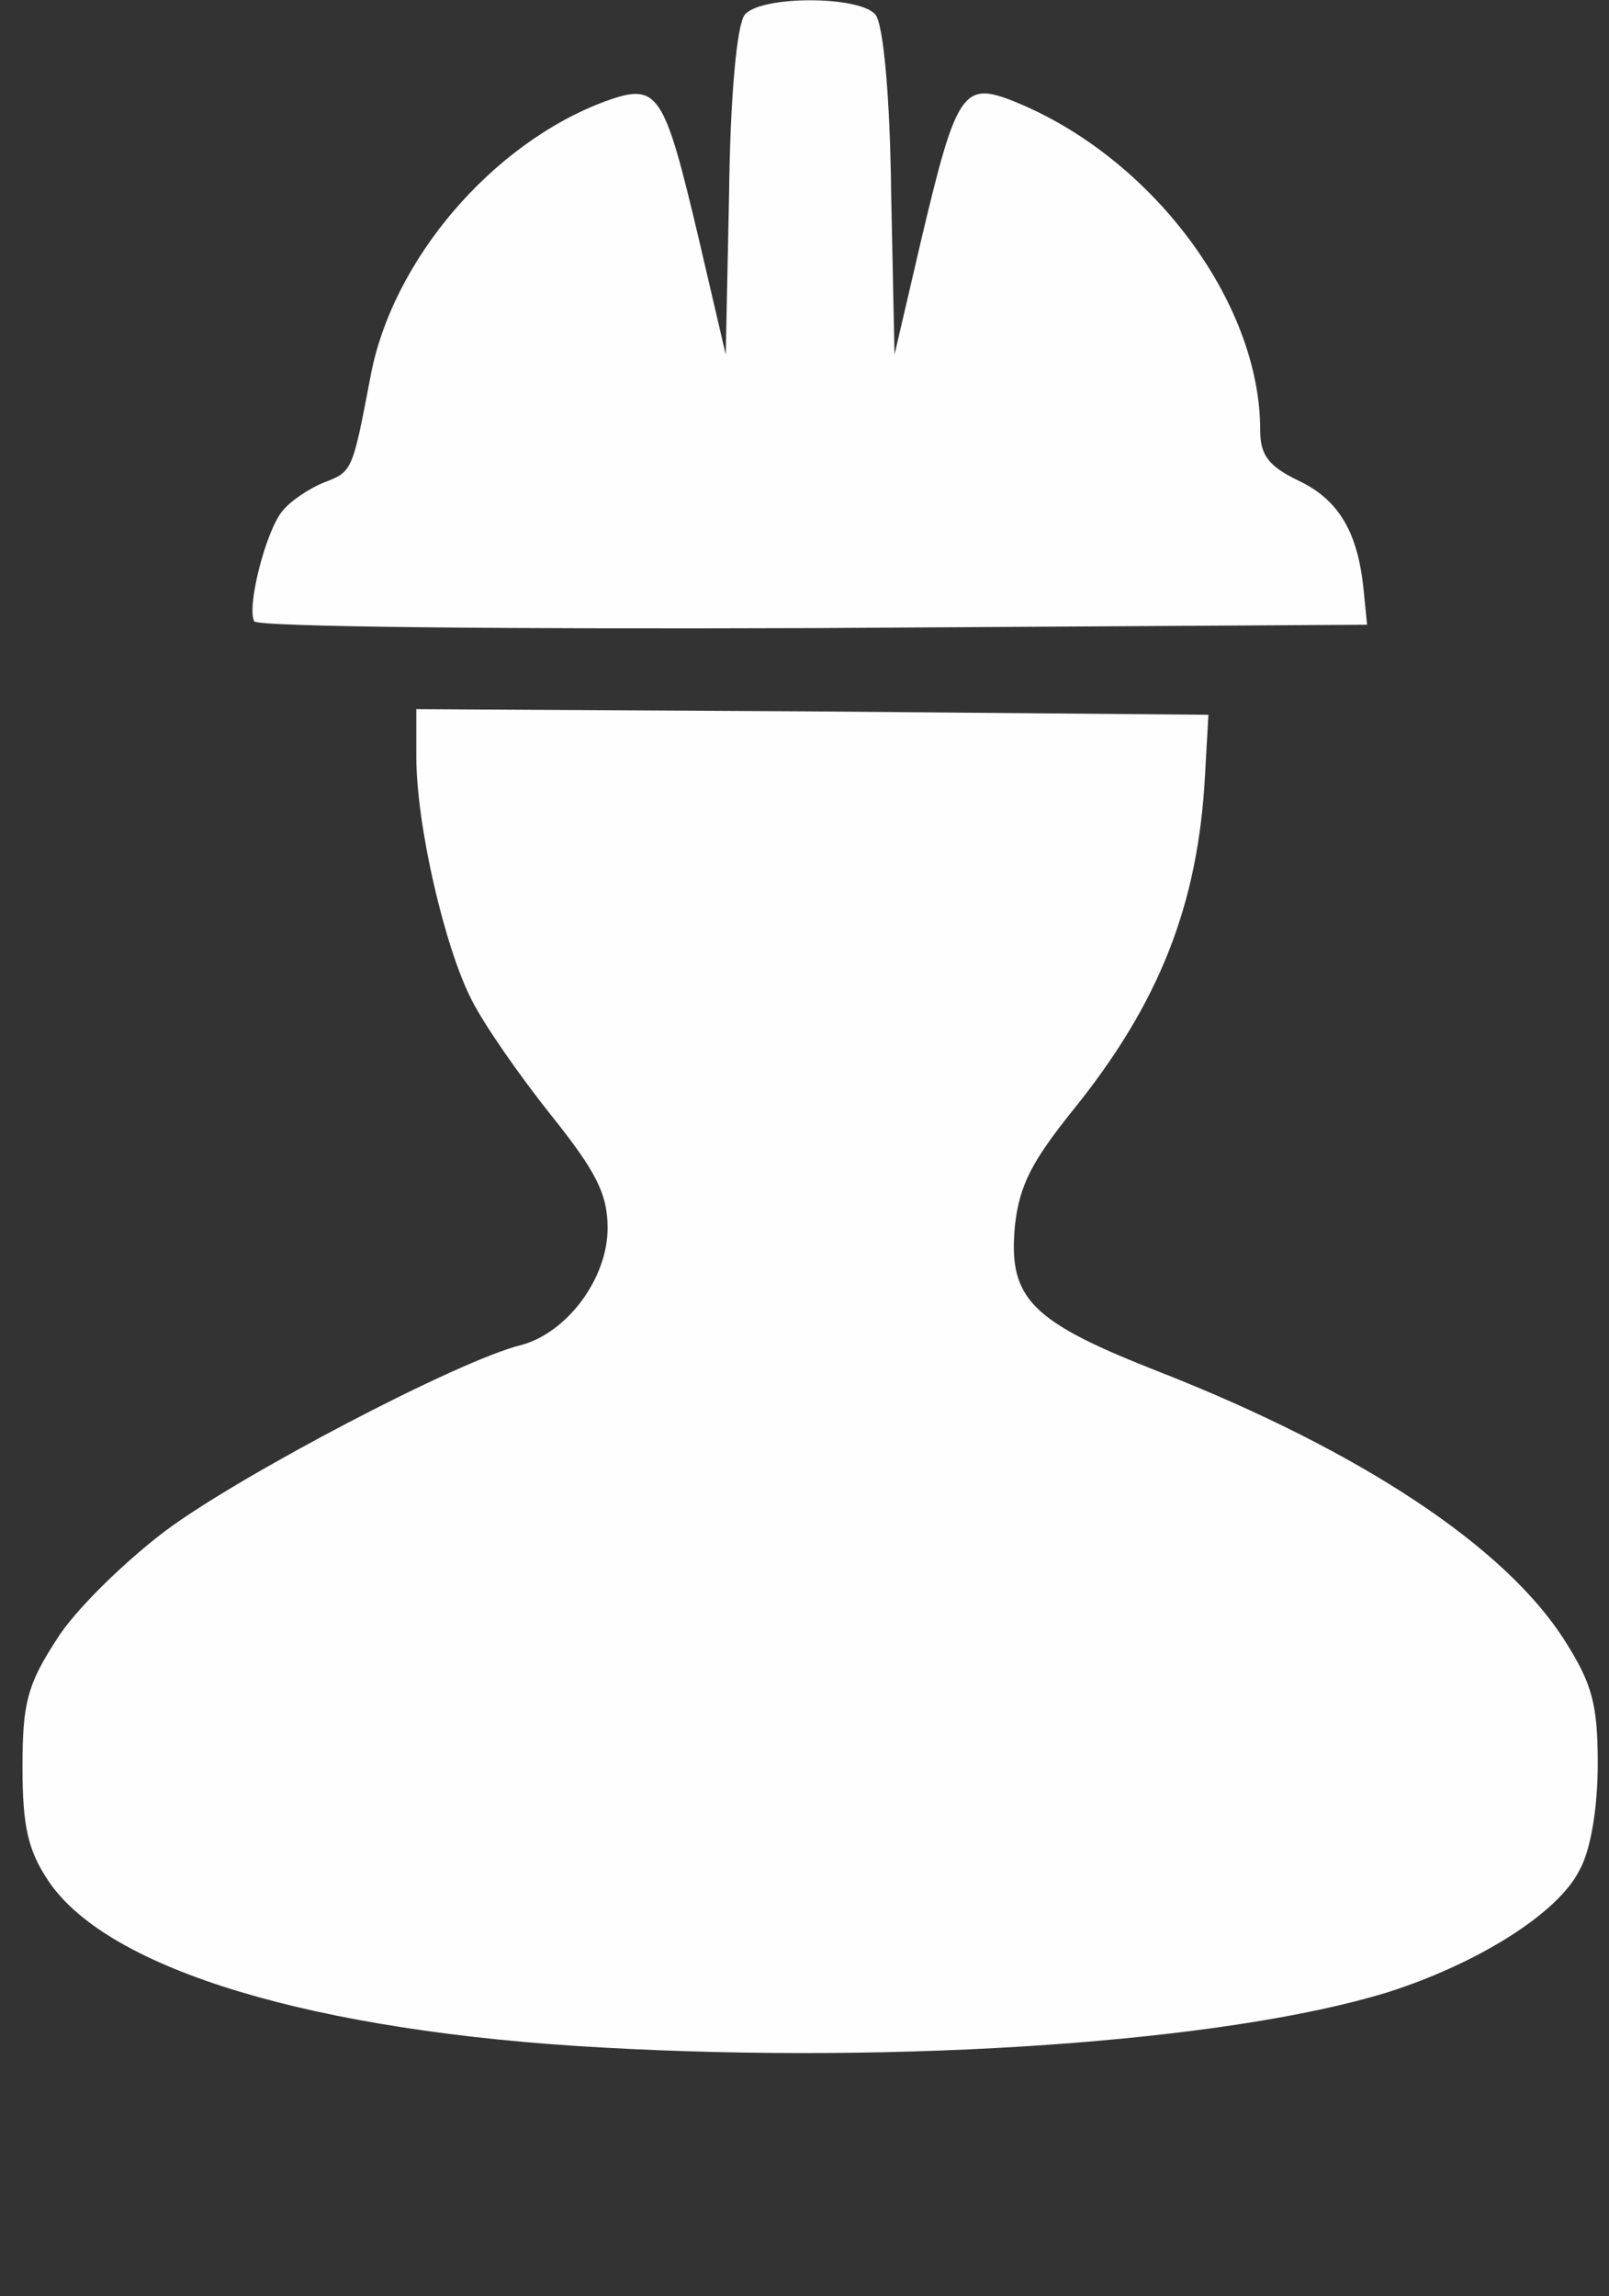
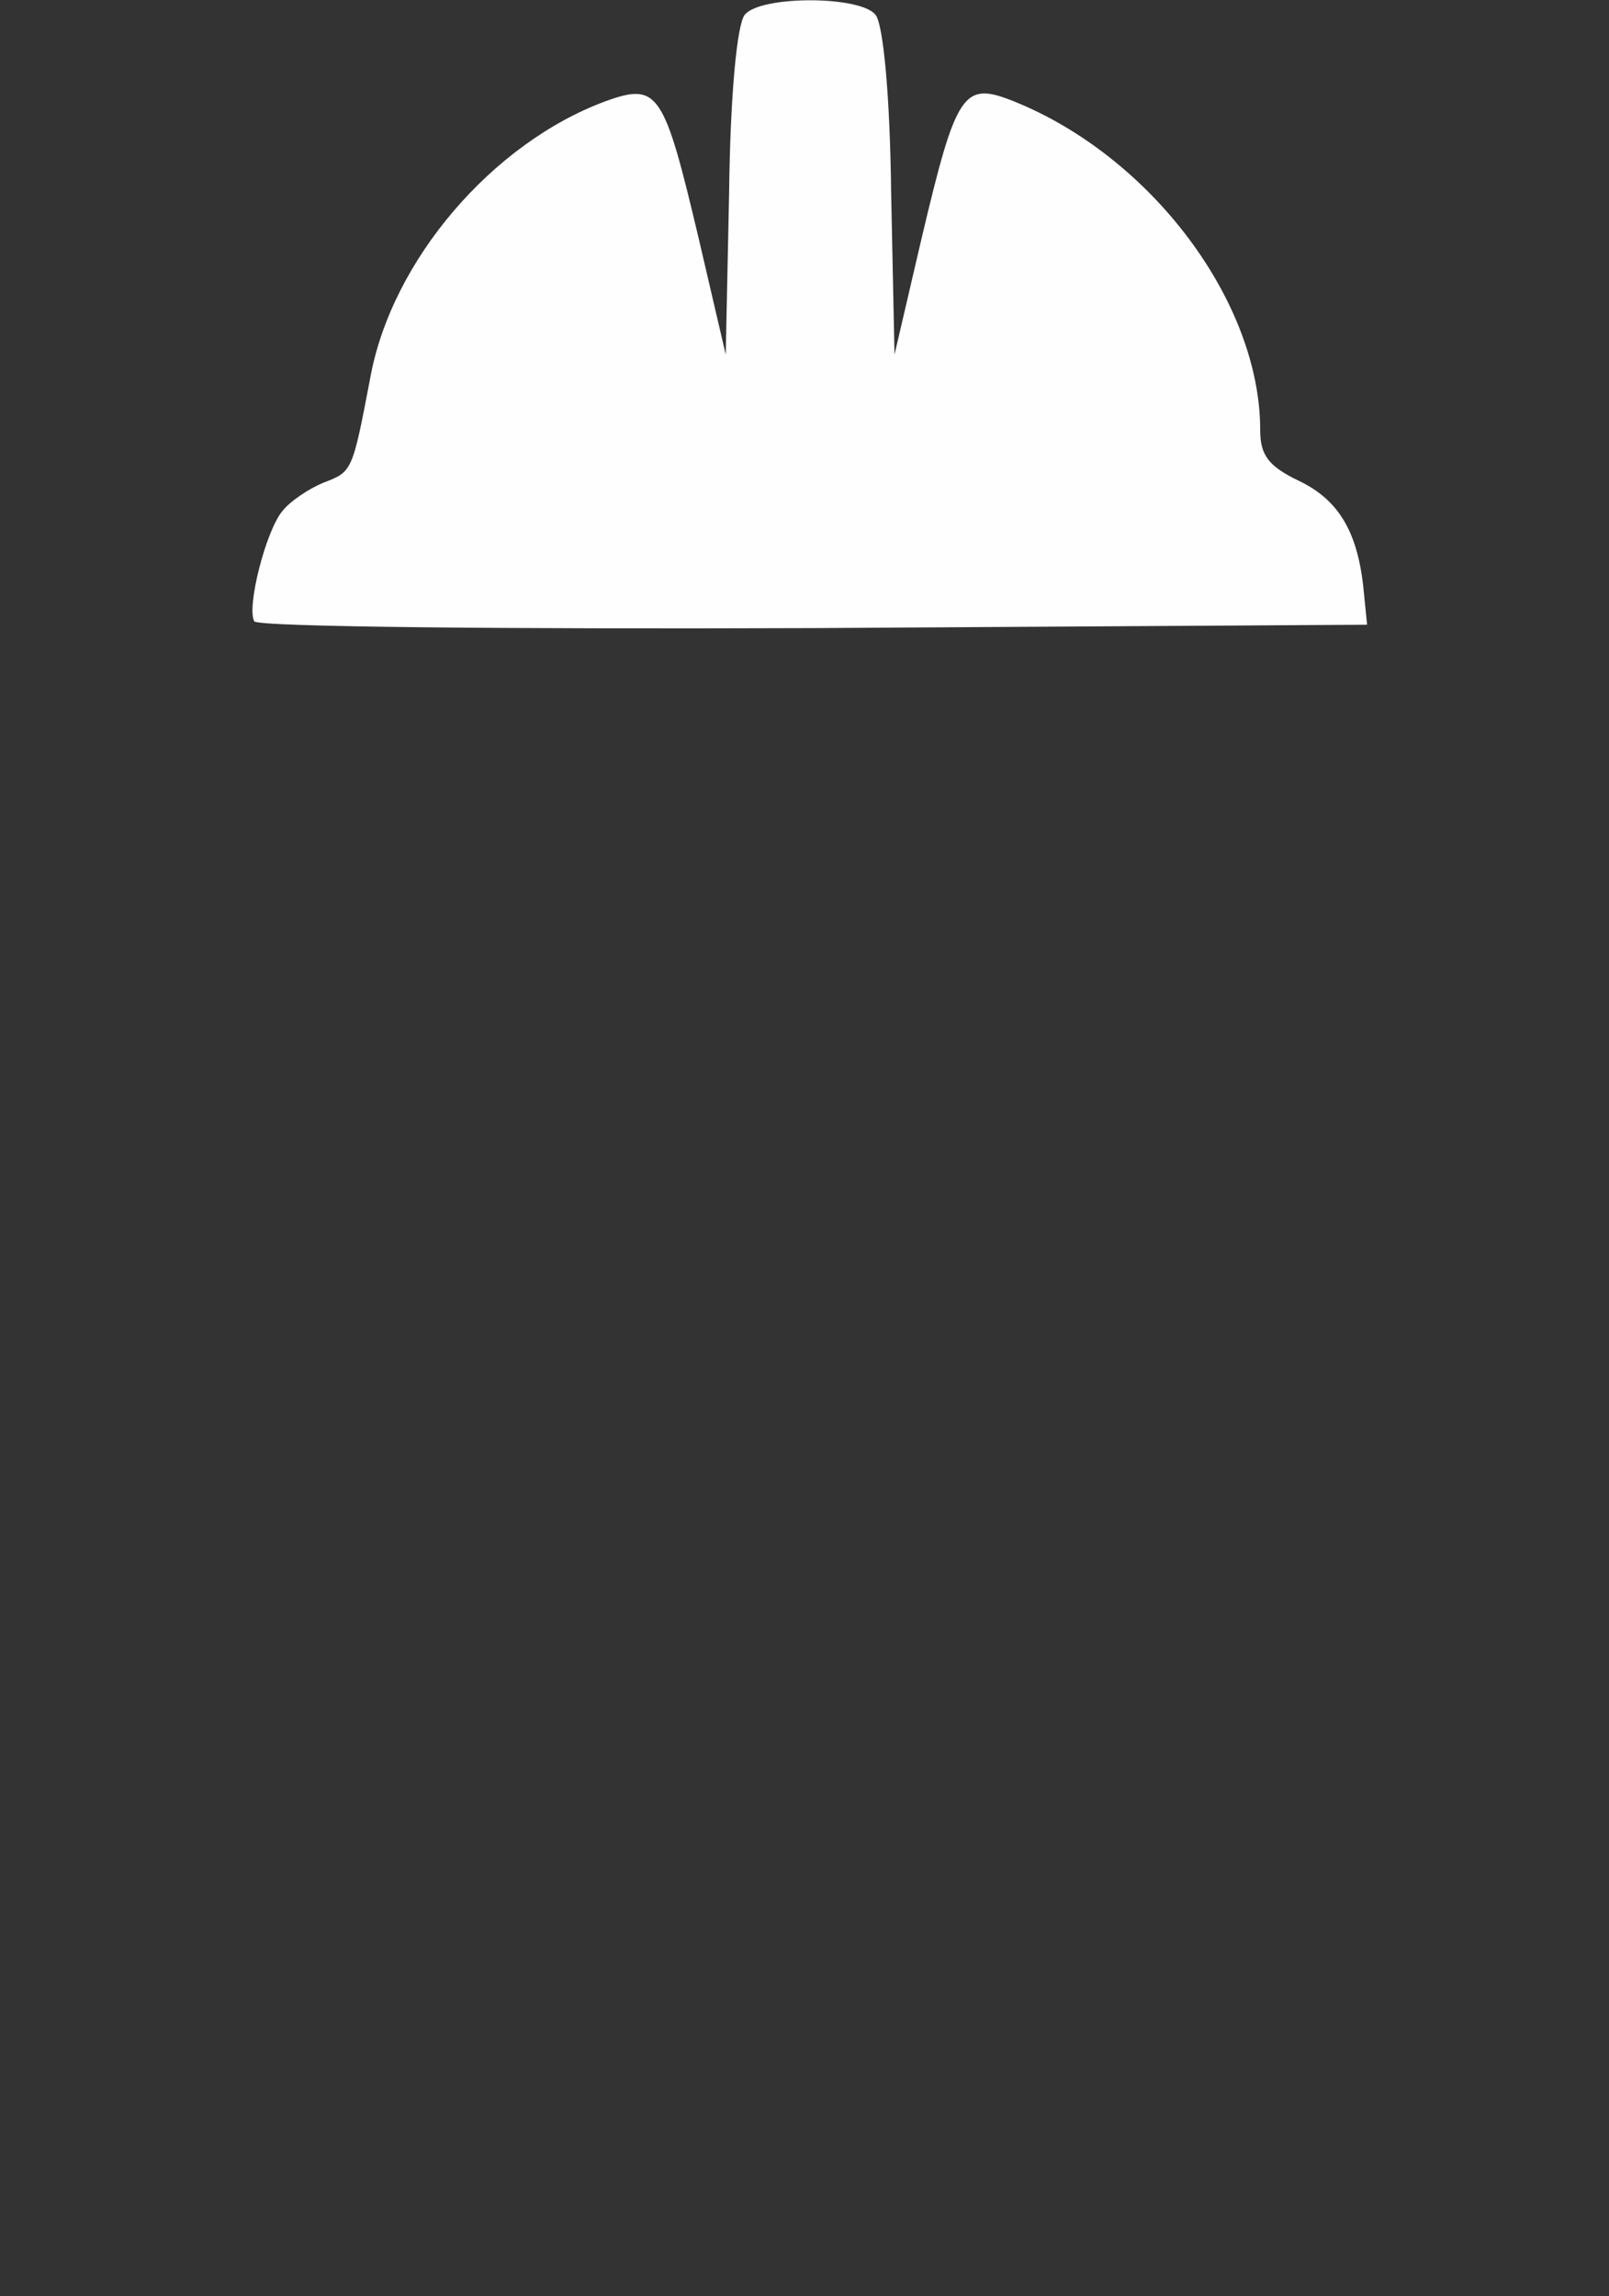
<svg xmlns="http://www.w3.org/2000/svg" version="1.1" id="Capa_1" x="0px" y="0px" viewBox="0 0 143 204" style="enable-background:new 0 0 143 204;" xml:space="preserve">
  <rect x="0" y="0" width="143" height="204" fill="#333333" stroke="none" />
  <style type="text/css">
	.st0{fill:#FEFEFE;}
</style>
  <g id="layer102">
-     <path class="st0" d="M53.5,181.9c-25.6-1.4-43.9-6.9-49.2-14.8C2.5,164.4,2,162.3,2,157c0-5.6,0.4-7.3,3-11.3   c1.6-2.6,6-6.9,9.7-9.7c6.7-5,26.2-15.2,31.6-16.5c4.1-1.1,7.7-5.9,7.7-10.4c0-3-1-5-5-10c-2.8-3.5-6-8.1-7.1-10.3   C39.5,84.1,37,73.3,37,67.2V63l35.2,0.2l35.2,0.3l-0.3,5.3c-0.6,11.6-4.1,20.4-11.8,29.9c-3.6,4.5-4.7,6.6-5.1,10.2   c-0.6,6.5,1.4,8.5,12.9,13c17.8,7,30.7,15.5,36,23.9c2.4,3.8,2.9,5.6,2.9,10.9c0,3.8-0.6,7.6-1.6,9.4c-1.9,3.9-9.2,8.4-17.1,10.9   C109,181.4,80.3,183.4,53.5,181.9z" />
    <path class="st0" d="M22.6,55.2c-0.7-1.2,1-8,2.5-9.8c0.7-0.9,2.4-2,3.6-2.5c2.6-1,2.6-0.9,4.2-9.3C34.8,23.1,43.8,12.7,53.8,9   c4.7-1.7,5.2-0.9,8.3,12.2l2.4,10.3l0.3-14.4c0.1-8.6,0.7-15,1.4-15.8c1.4-1.7,10.2-1.7,11.6,0c0.7,0.8,1.3,7.2,1.4,15.8l0.3,14.4   l2.4-10.3C85,8.1,85.6,7.2,90.1,9c12.2,4.9,21.9,17.8,21.9,29.2c0,2.2,0.7,3.2,3.4,4.5c3.6,1.7,5.3,4.6,5.8,9.8l0.3,3l-49.2,0.3   C45.3,55.9,22.9,55.7,22.6,55.2z" />
  </g>
</svg>